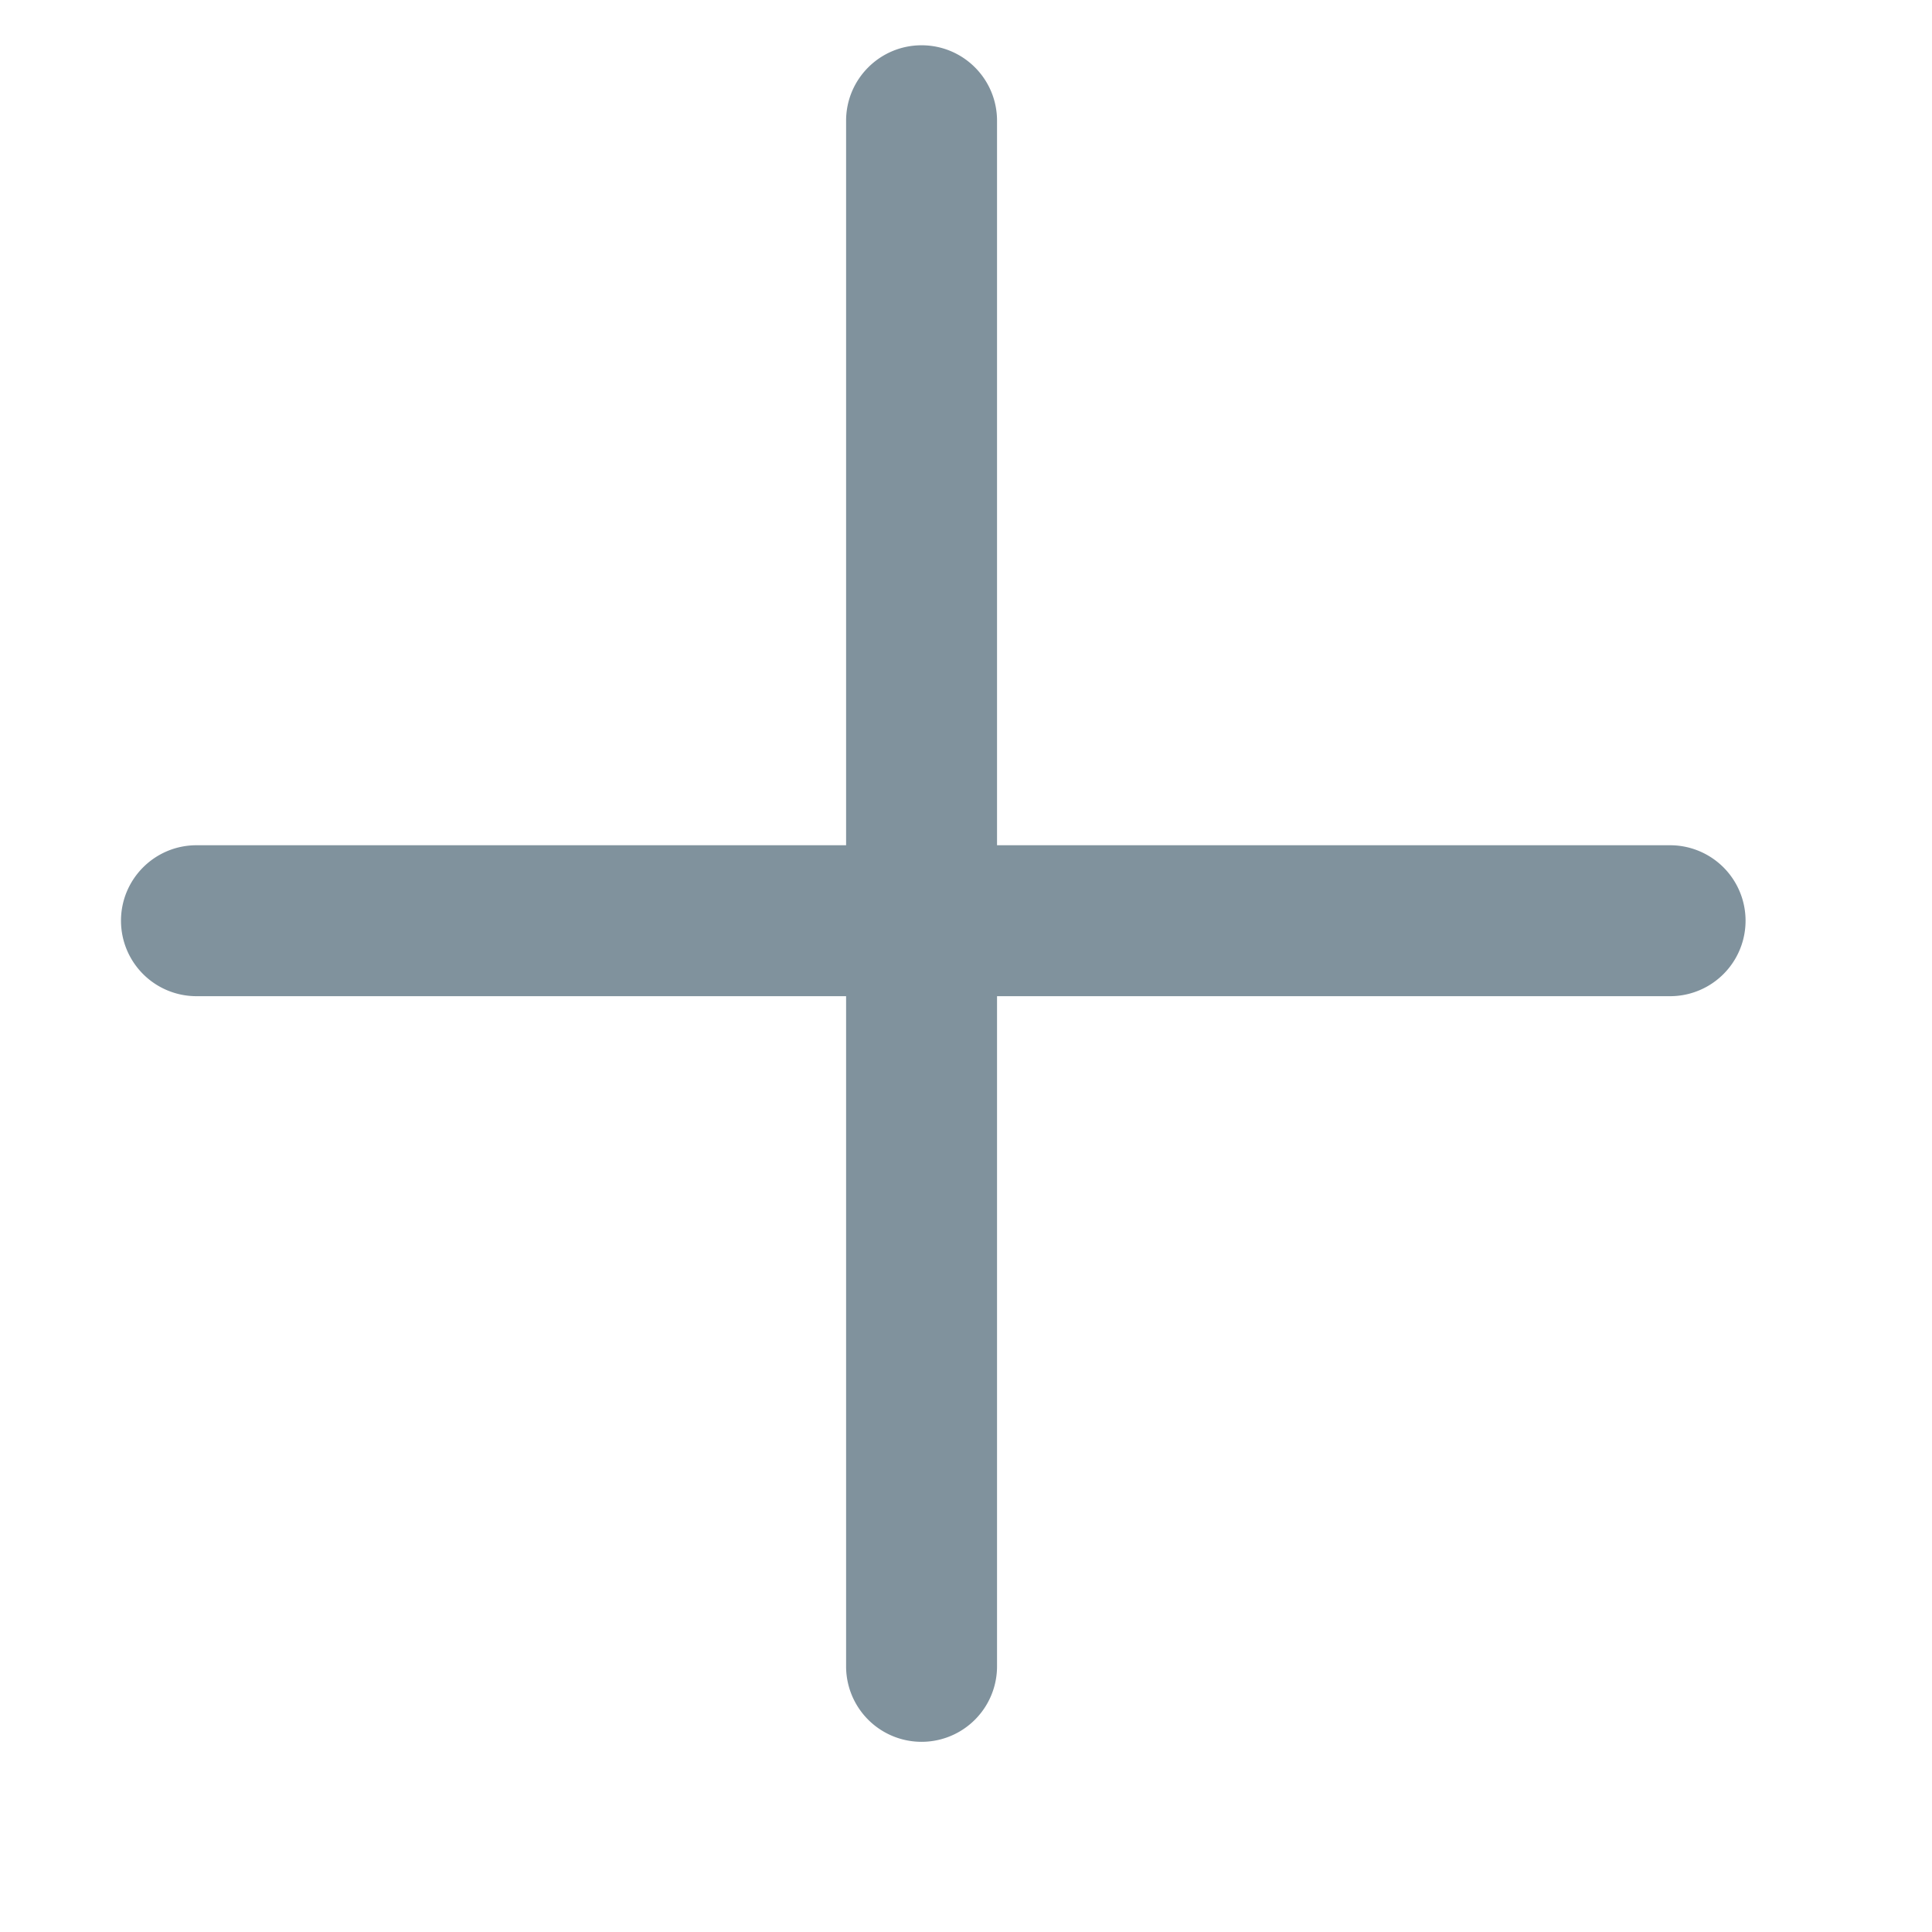
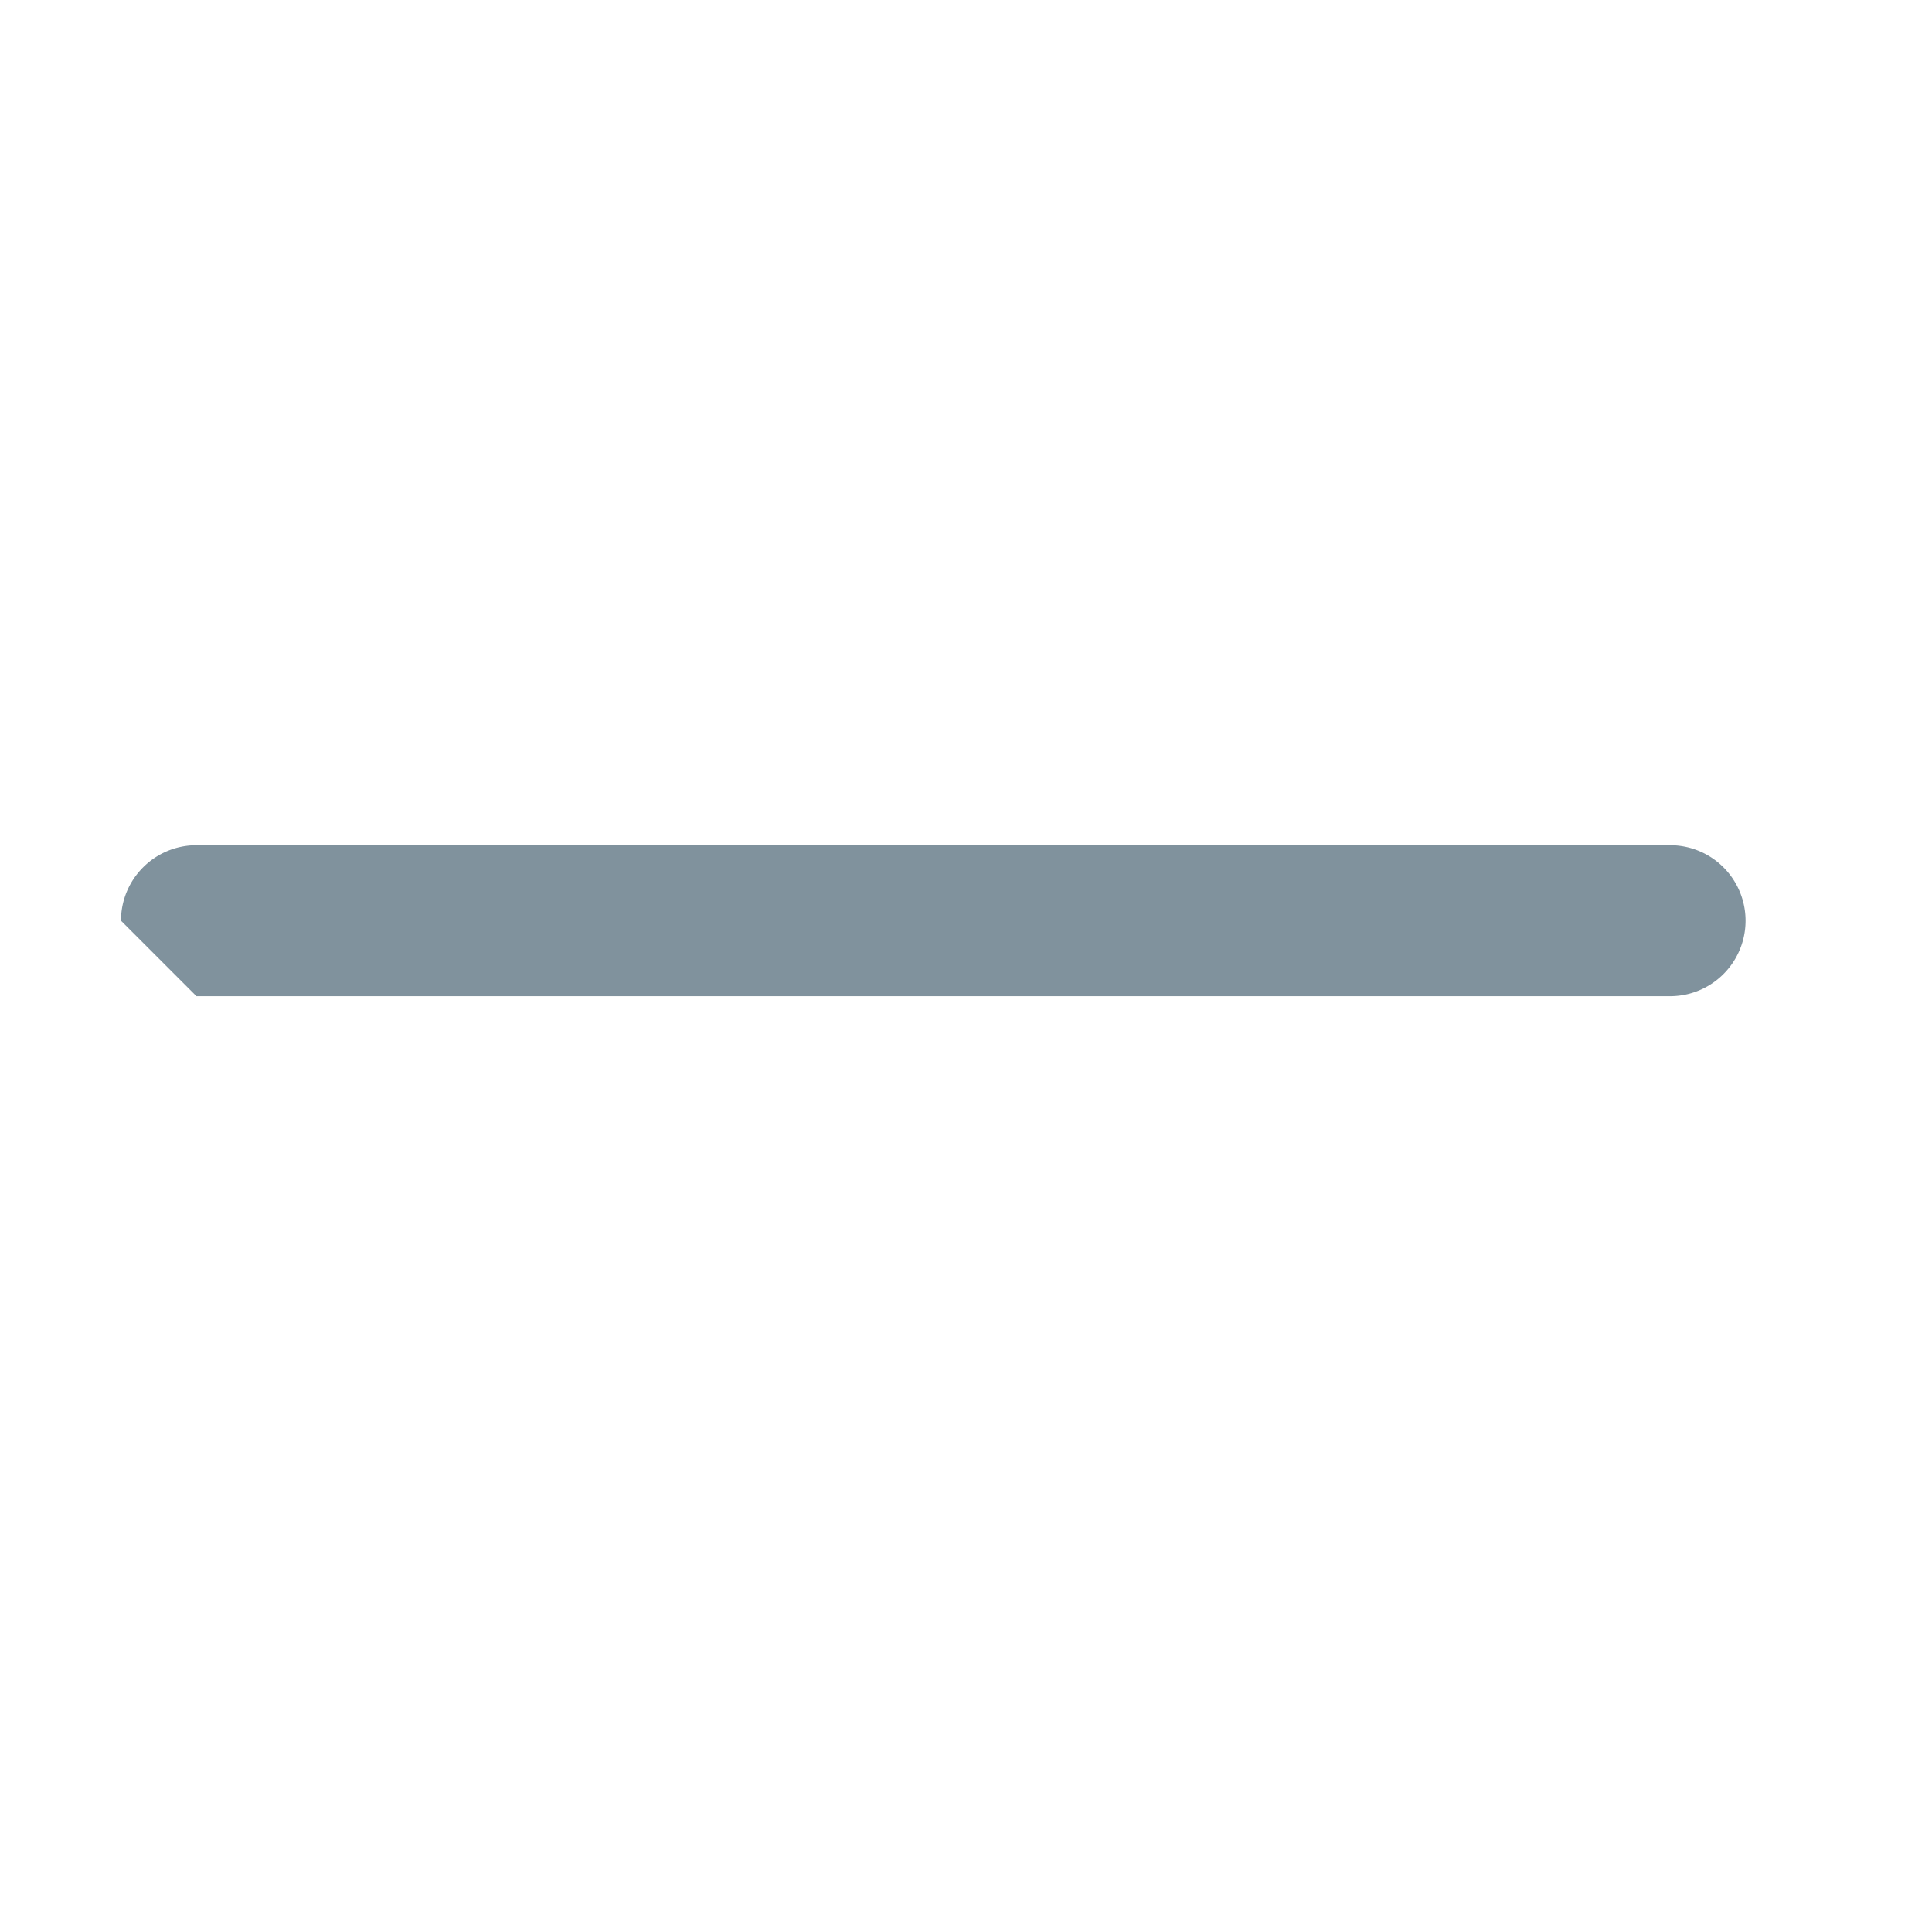
<svg xmlns="http://www.w3.org/2000/svg" width="16" height="16" fill="#80929D" viewBox="0 0 16 16">
-   <path fill-rule="evenodd" d="M7.632.375c.346 0 .625.28.625.625v12.8a.625.625 0 1 1-1.25 0V1c0-.345.28-.625.625-.625Z" clip-rule="evenodd" />
-   <path fill-rule="evenodd" d="M1.002 7.625c0-.345.28-.625.625-.625h12.204a.625.625 0 1 1 0 1.25H1.627a.625.625 0 0 1-.625-.625Z" clip-rule="evenodd" />
+   <path fill-rule="evenodd" d="M1.002 7.625c0-.345.28-.625.625-.625h12.204a.625.625 0 1 1 0 1.25H1.627Z" clip-rule="evenodd" />
</svg>